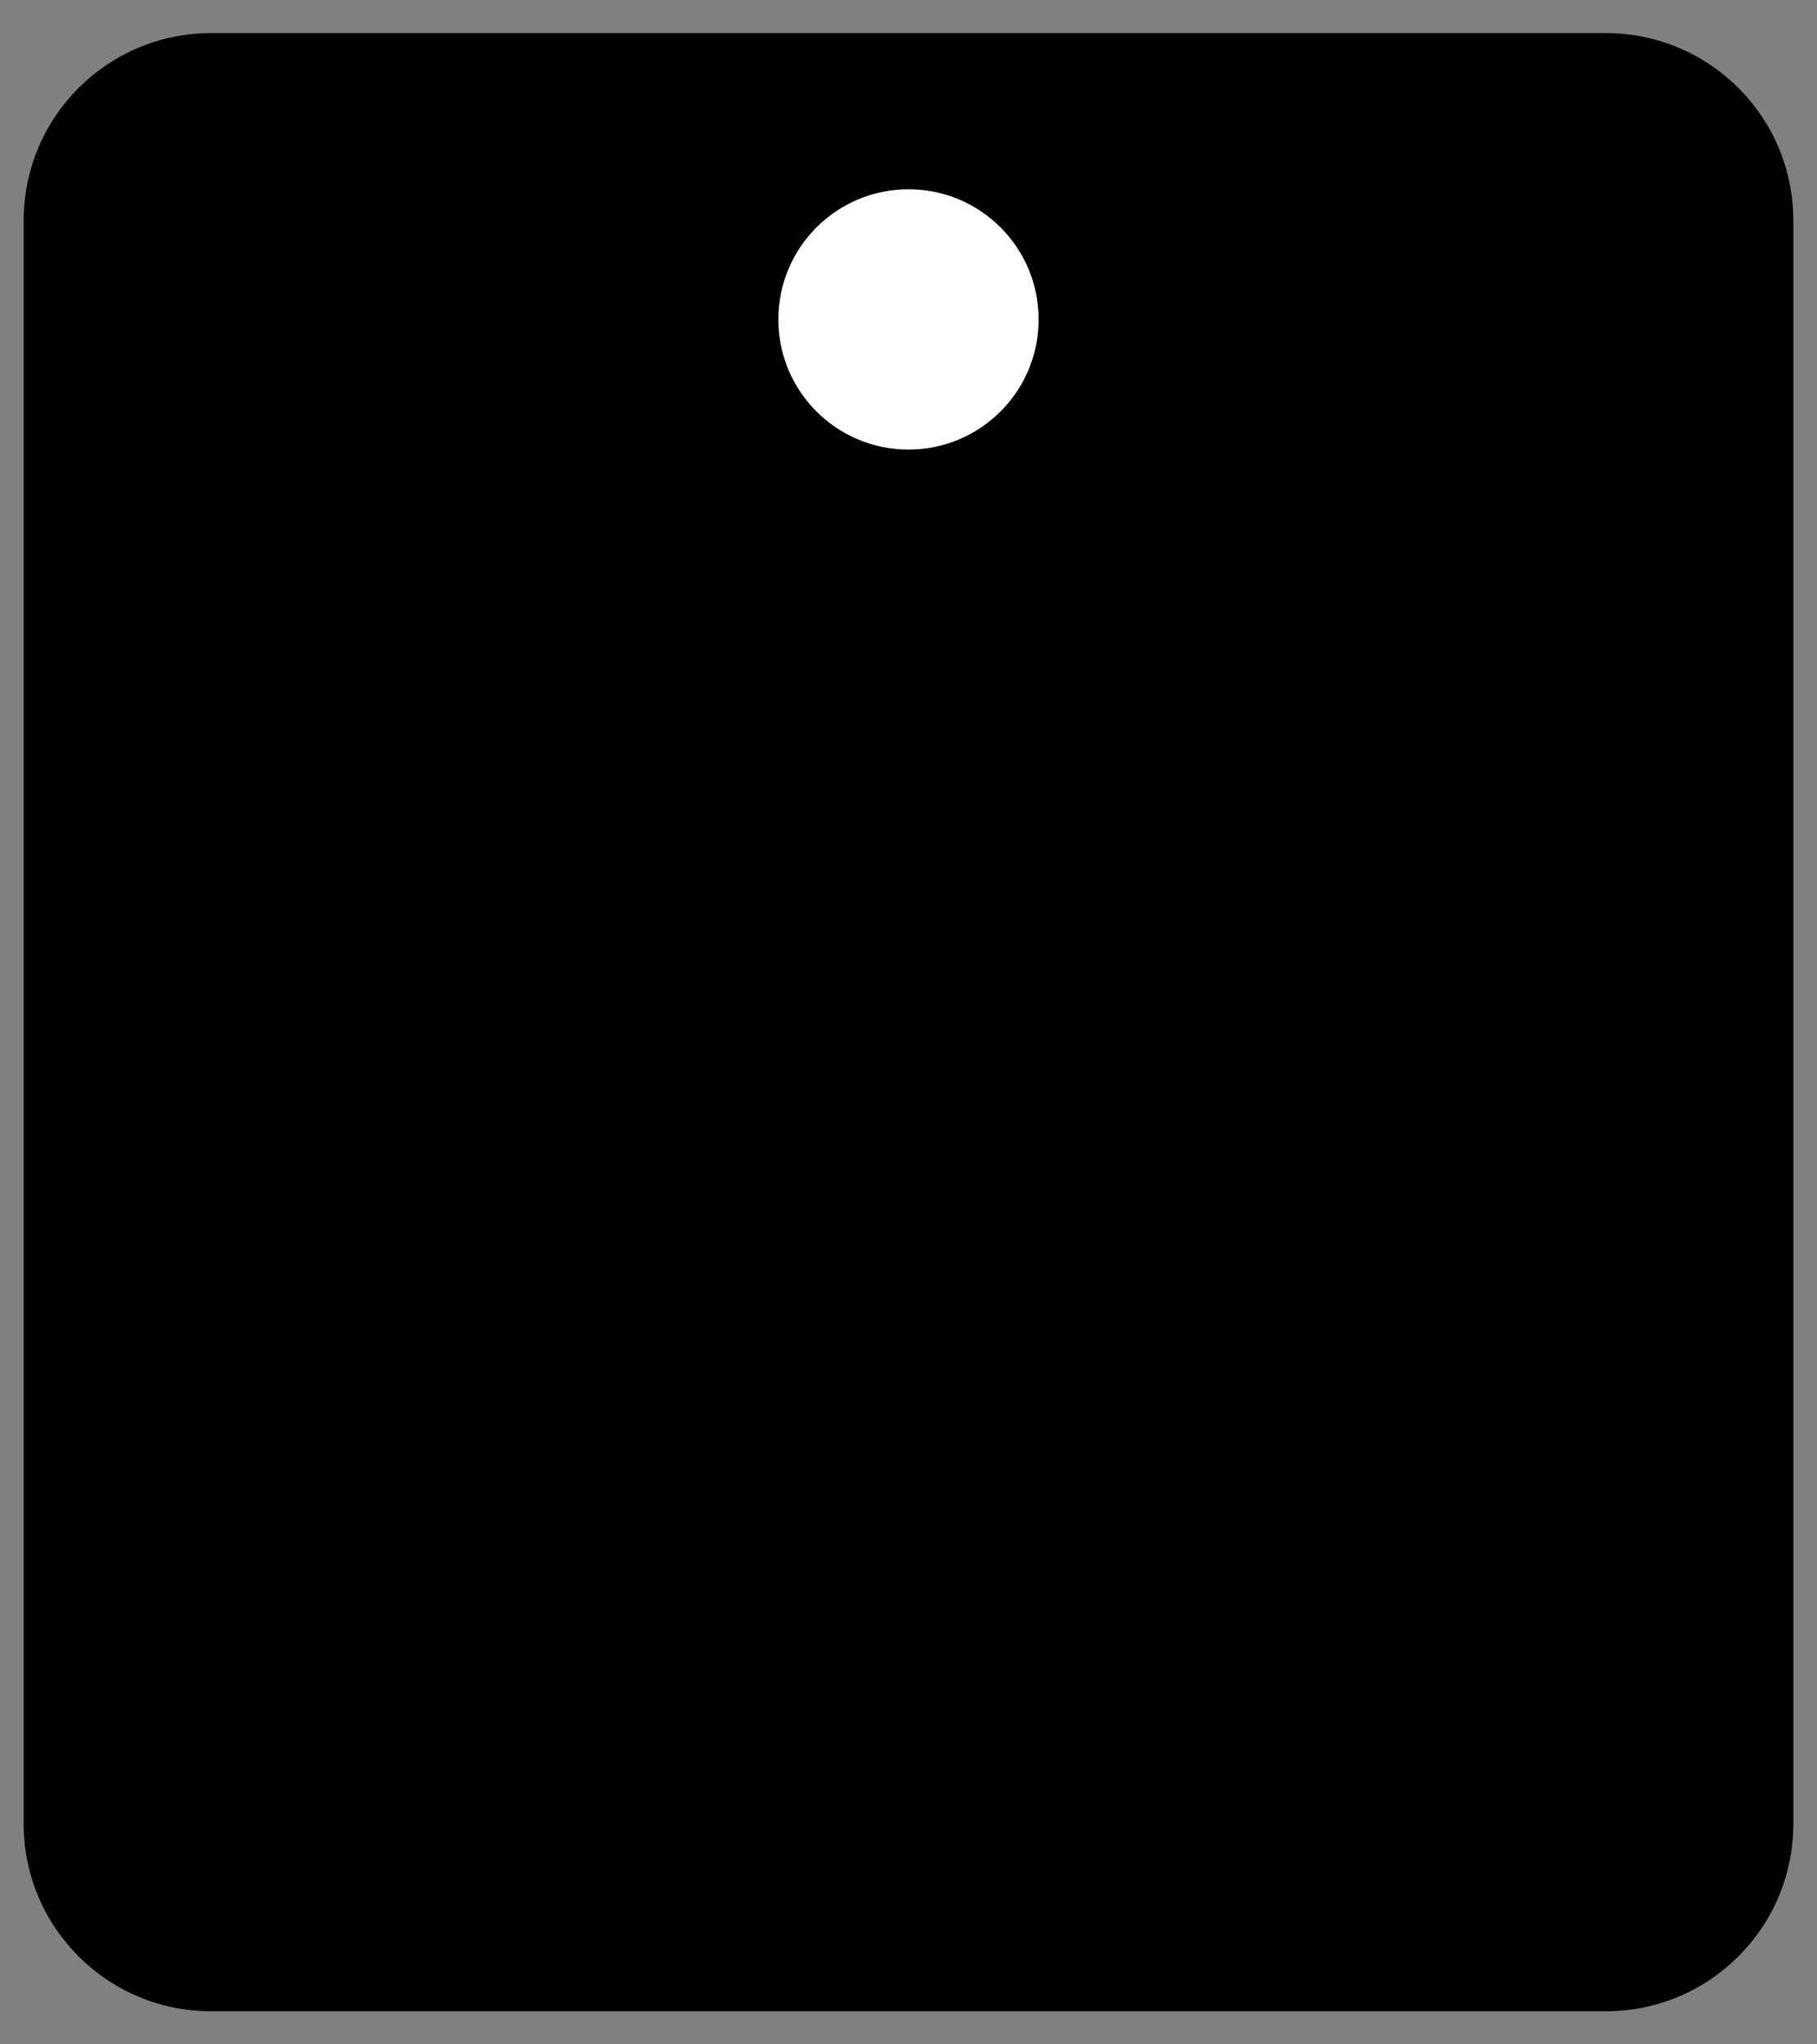
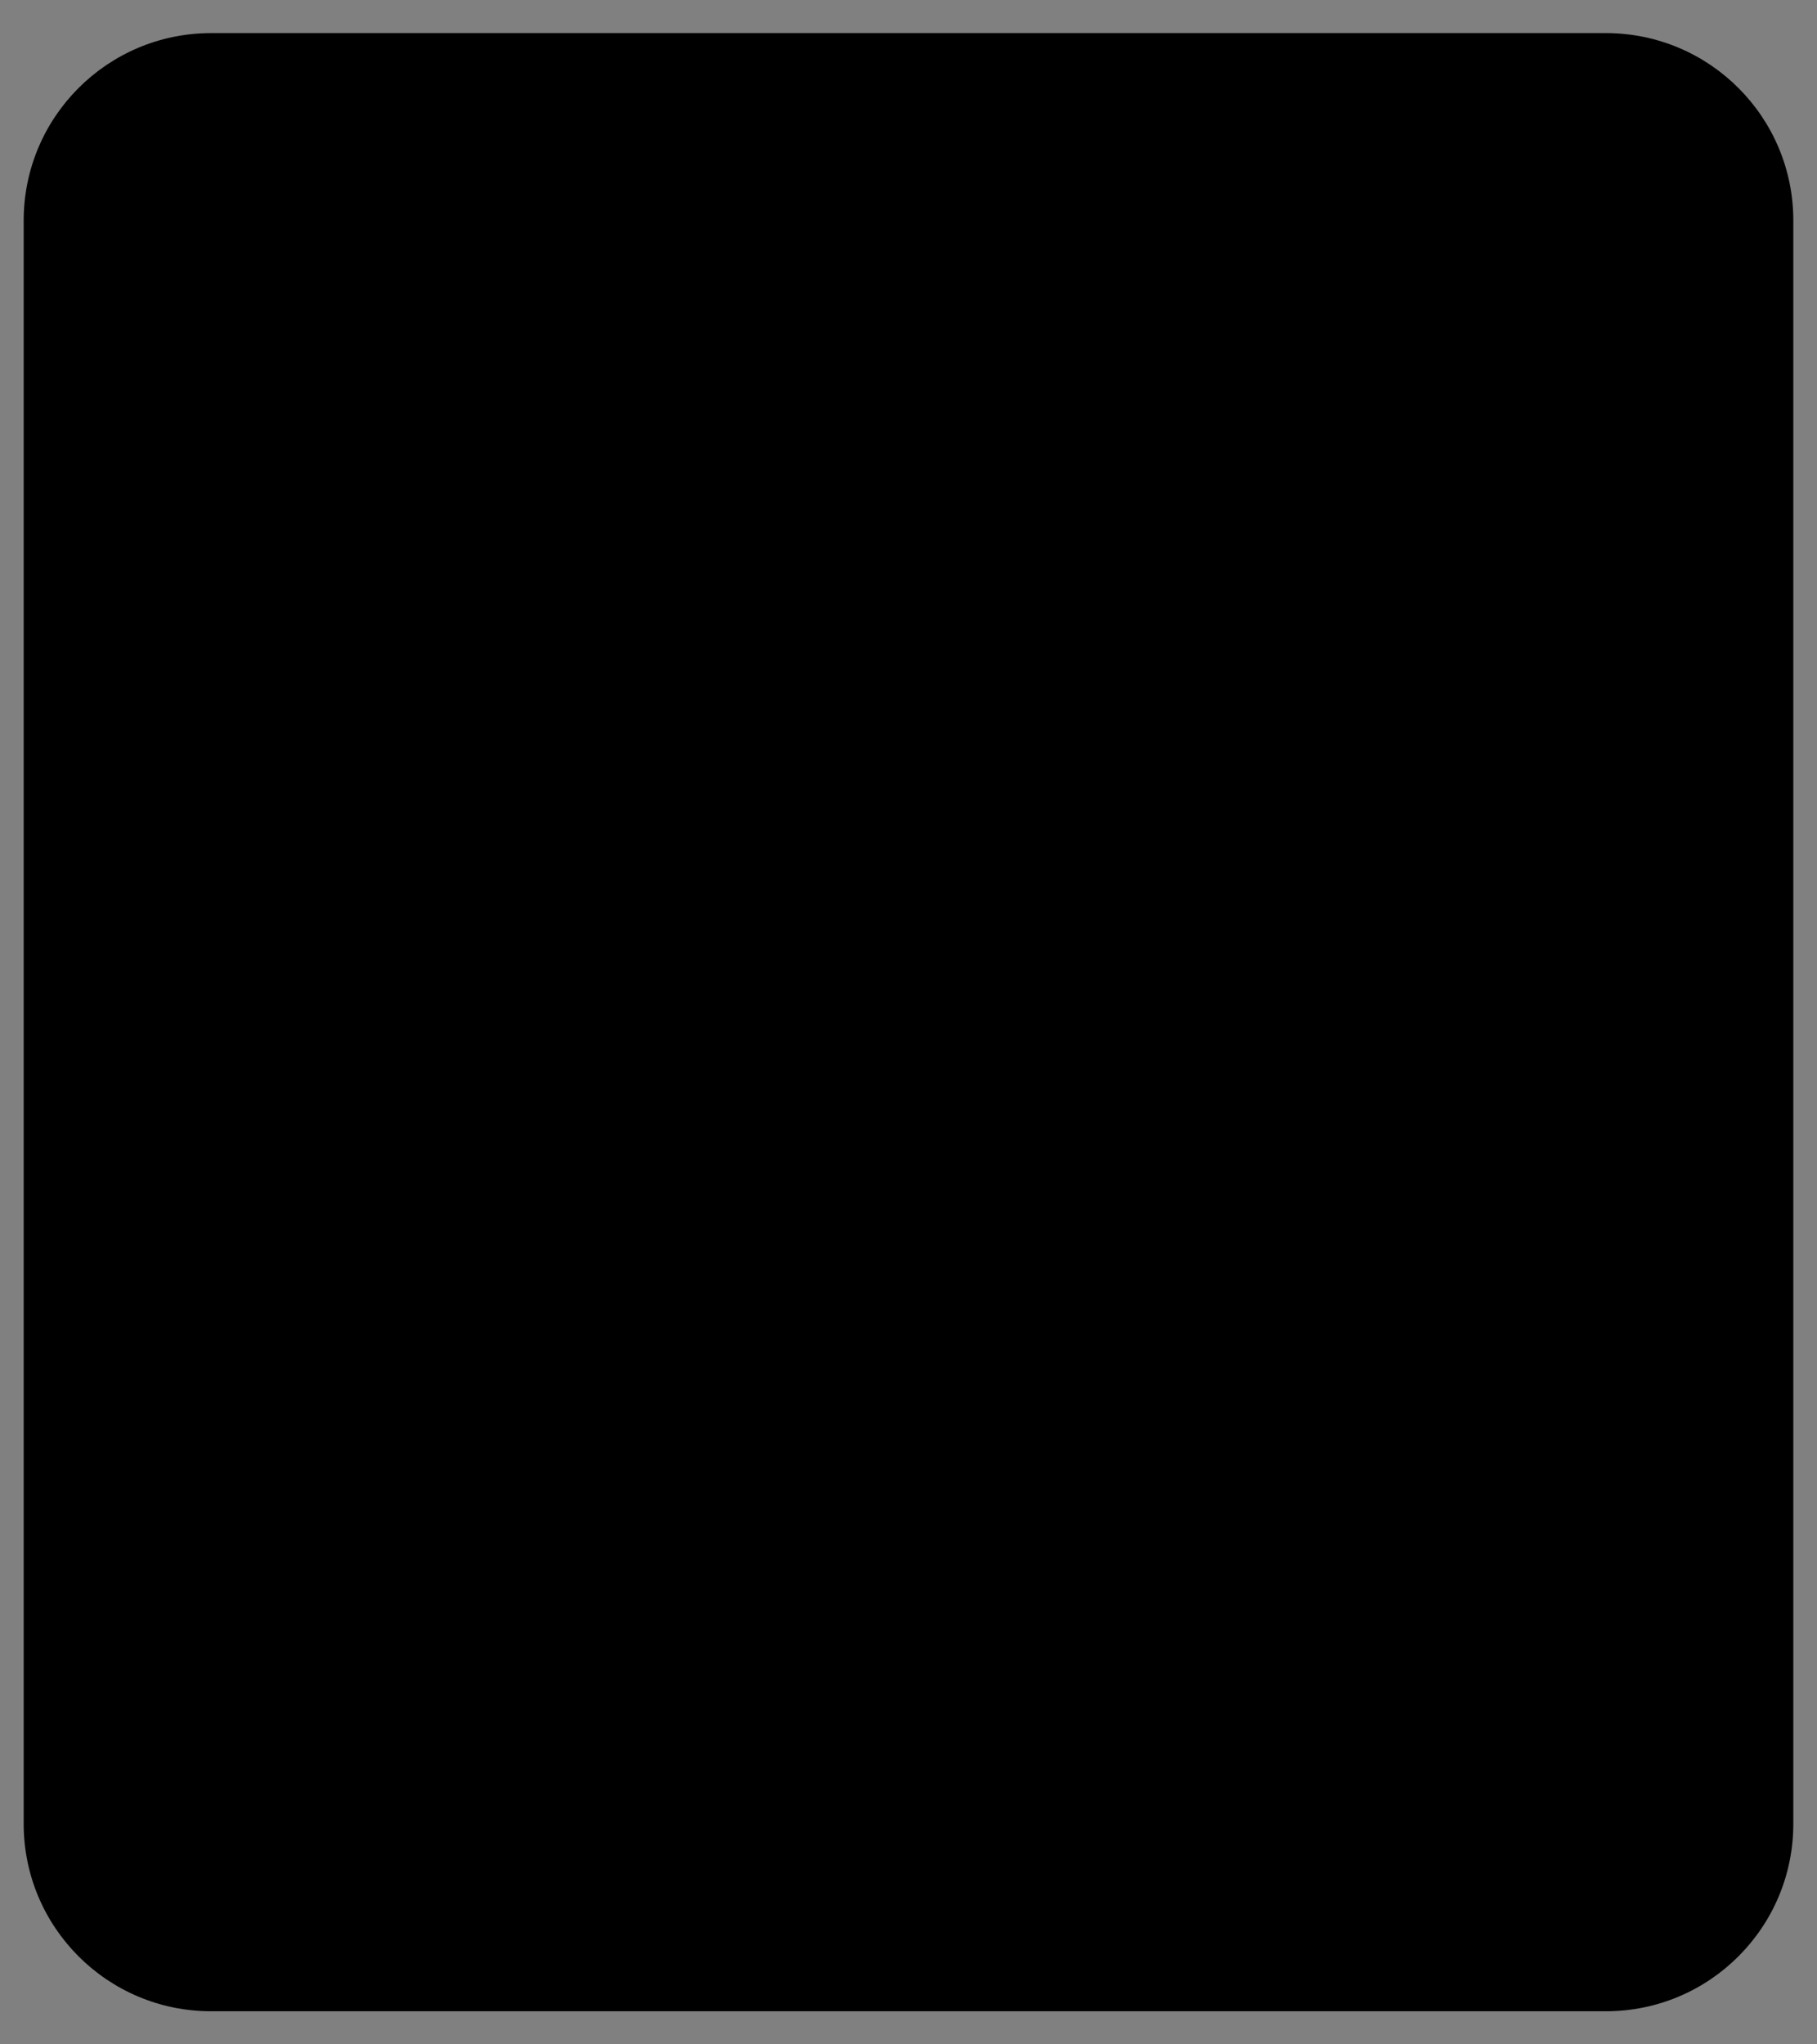
<svg xmlns="http://www.w3.org/2000/svg" width="32" height="36" viewBox="0 0 32 36" fill="none">
  <rect x="0" y="0" width="32" height="36" fill="#808080" stroke="none" />
  <path d="M28.283 0.583H3.717C1.894 0.583 0.417 2.061 0.417 3.883V32.117C0.417 33.939 1.894 35.417 3.717 35.417H28.283C30.106 35.417 31.583 33.939 31.583 32.117V3.883C31.583 2.061 30.106 0.583 28.283 0.583Z" fill="#B26BF2" style="fill:#B26BF2;fill:color(display-p3 0.698 0.42 0.949);fill-opacity:1;" />
-   <path d="M16 7.917C17.266 7.917 18.292 6.891 18.292 5.625C18.292 4.359 17.266 3.333 16 3.333C14.734 3.333 13.708 4.359 13.708 5.625C13.708 6.891 14.734 7.917 16 7.917Z" fill="white" style="fill:white;fill-opacity:1;" />
-   <path d="M25.451 12.318H6.549C6.2 12.318 5.917 12.601 5.917 12.95V13.885C5.917 14.234 6.2 14.518 6.549 14.518H25.451C25.8 14.518 26.083 14.234 26.083 13.885V12.95C26.083 12.601 25.8 12.318 25.451 12.318Z" fill="#782FBD" style="fill:#782FBD;fill:color(display-p3 0.471 0.184 0.741);fill-opacity:1;" />
  <path d="M25.451 19.586H6.549C6.2 19.586 5.917 19.869 5.917 20.219V21.282C5.917 21.631 6.2 21.915 6.549 21.915H25.451C25.8 21.915 26.083 21.631 26.083 21.282V20.219C26.083 19.869 25.8 19.586 25.451 19.586Z" fill="#782FBD" style="fill:#782FBD;fill:color(display-p3 0.471 0.184 0.741);fill-opacity:1;" />
-   <path d="M19.401 26.984H6.549C6.2 26.984 5.917 27.267 5.917 27.617V28.552C5.917 28.901 6.2 29.184 6.549 29.184H19.401C19.75 29.184 20.033 28.901 20.033 28.552V27.617C20.033 27.267 19.75 26.984 19.401 26.984Z" fill="#782FBD" style="fill:#782FBD;fill:color(display-p3 0.471 0.184 0.741);fill-opacity:1;" />
+   <path d="M19.401 26.984H6.549C6.2 26.984 5.917 27.267 5.917 27.617V28.552C5.917 28.901 6.2 29.184 6.549 29.184H19.401V27.617C20.033 27.267 19.75 26.984 19.401 26.984Z" fill="#782FBD" style="fill:#782FBD;fill:color(display-p3 0.471 0.184 0.741);fill-opacity:1;" />
</svg>